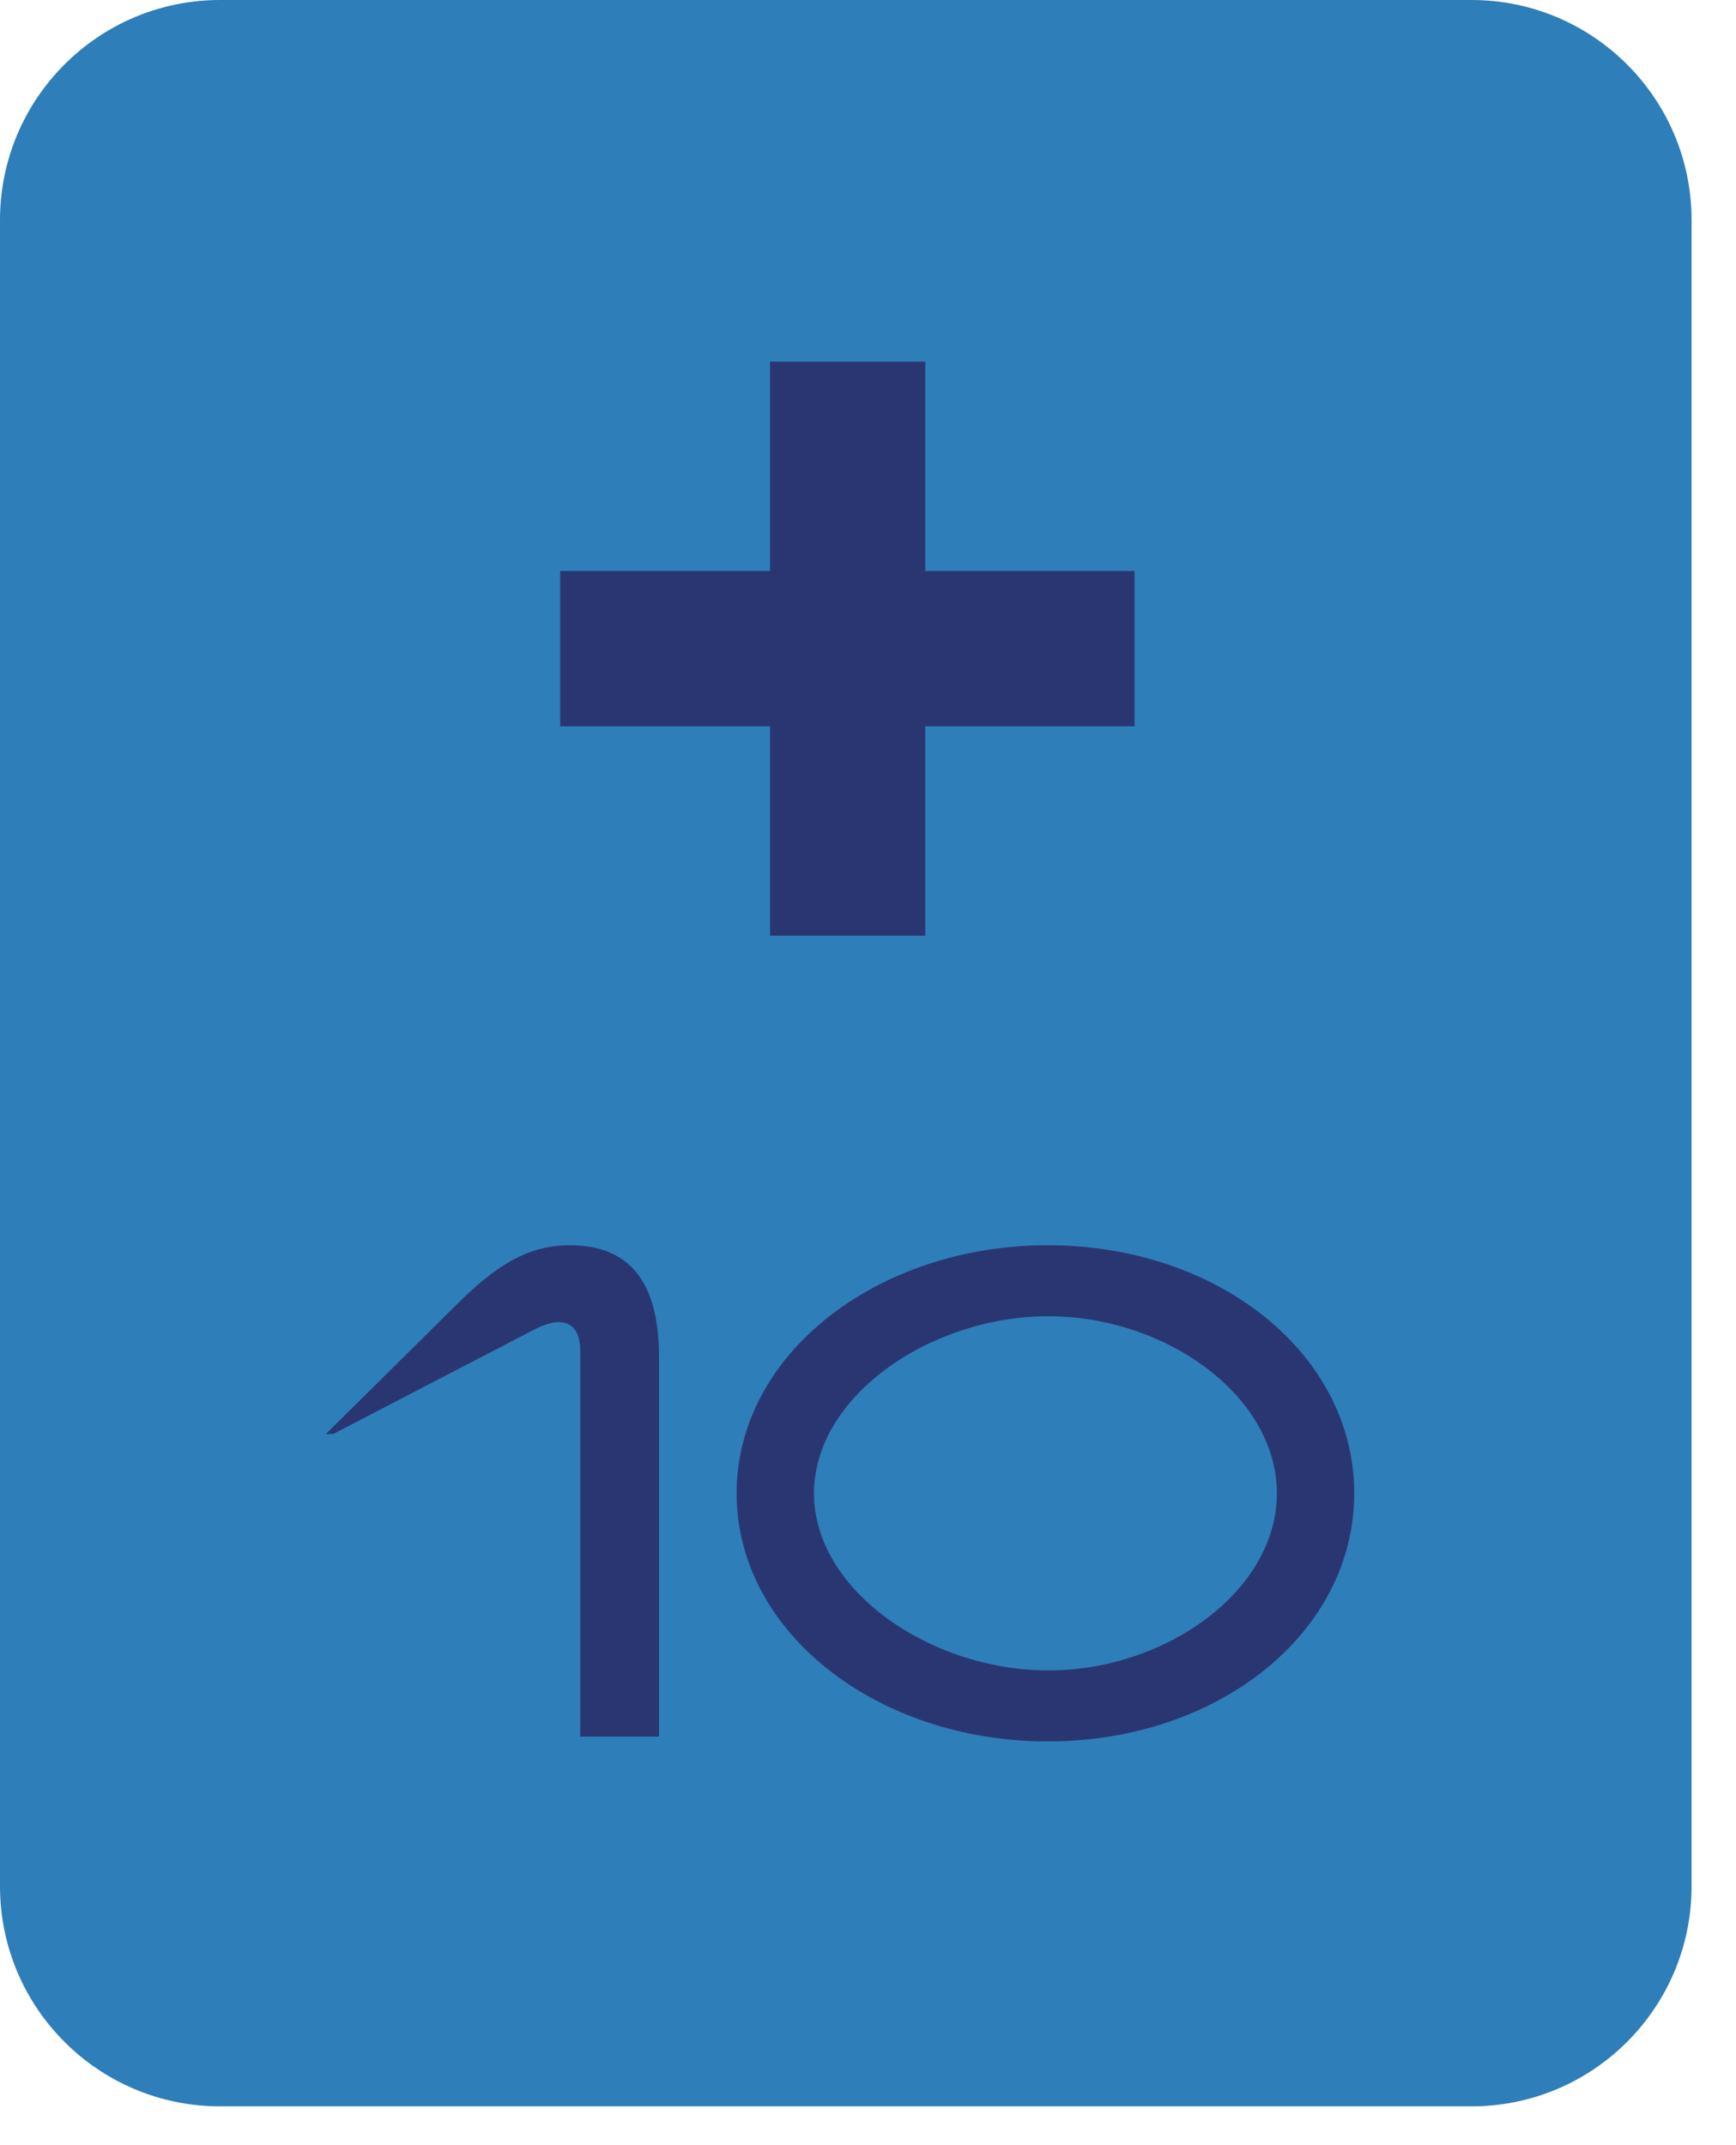
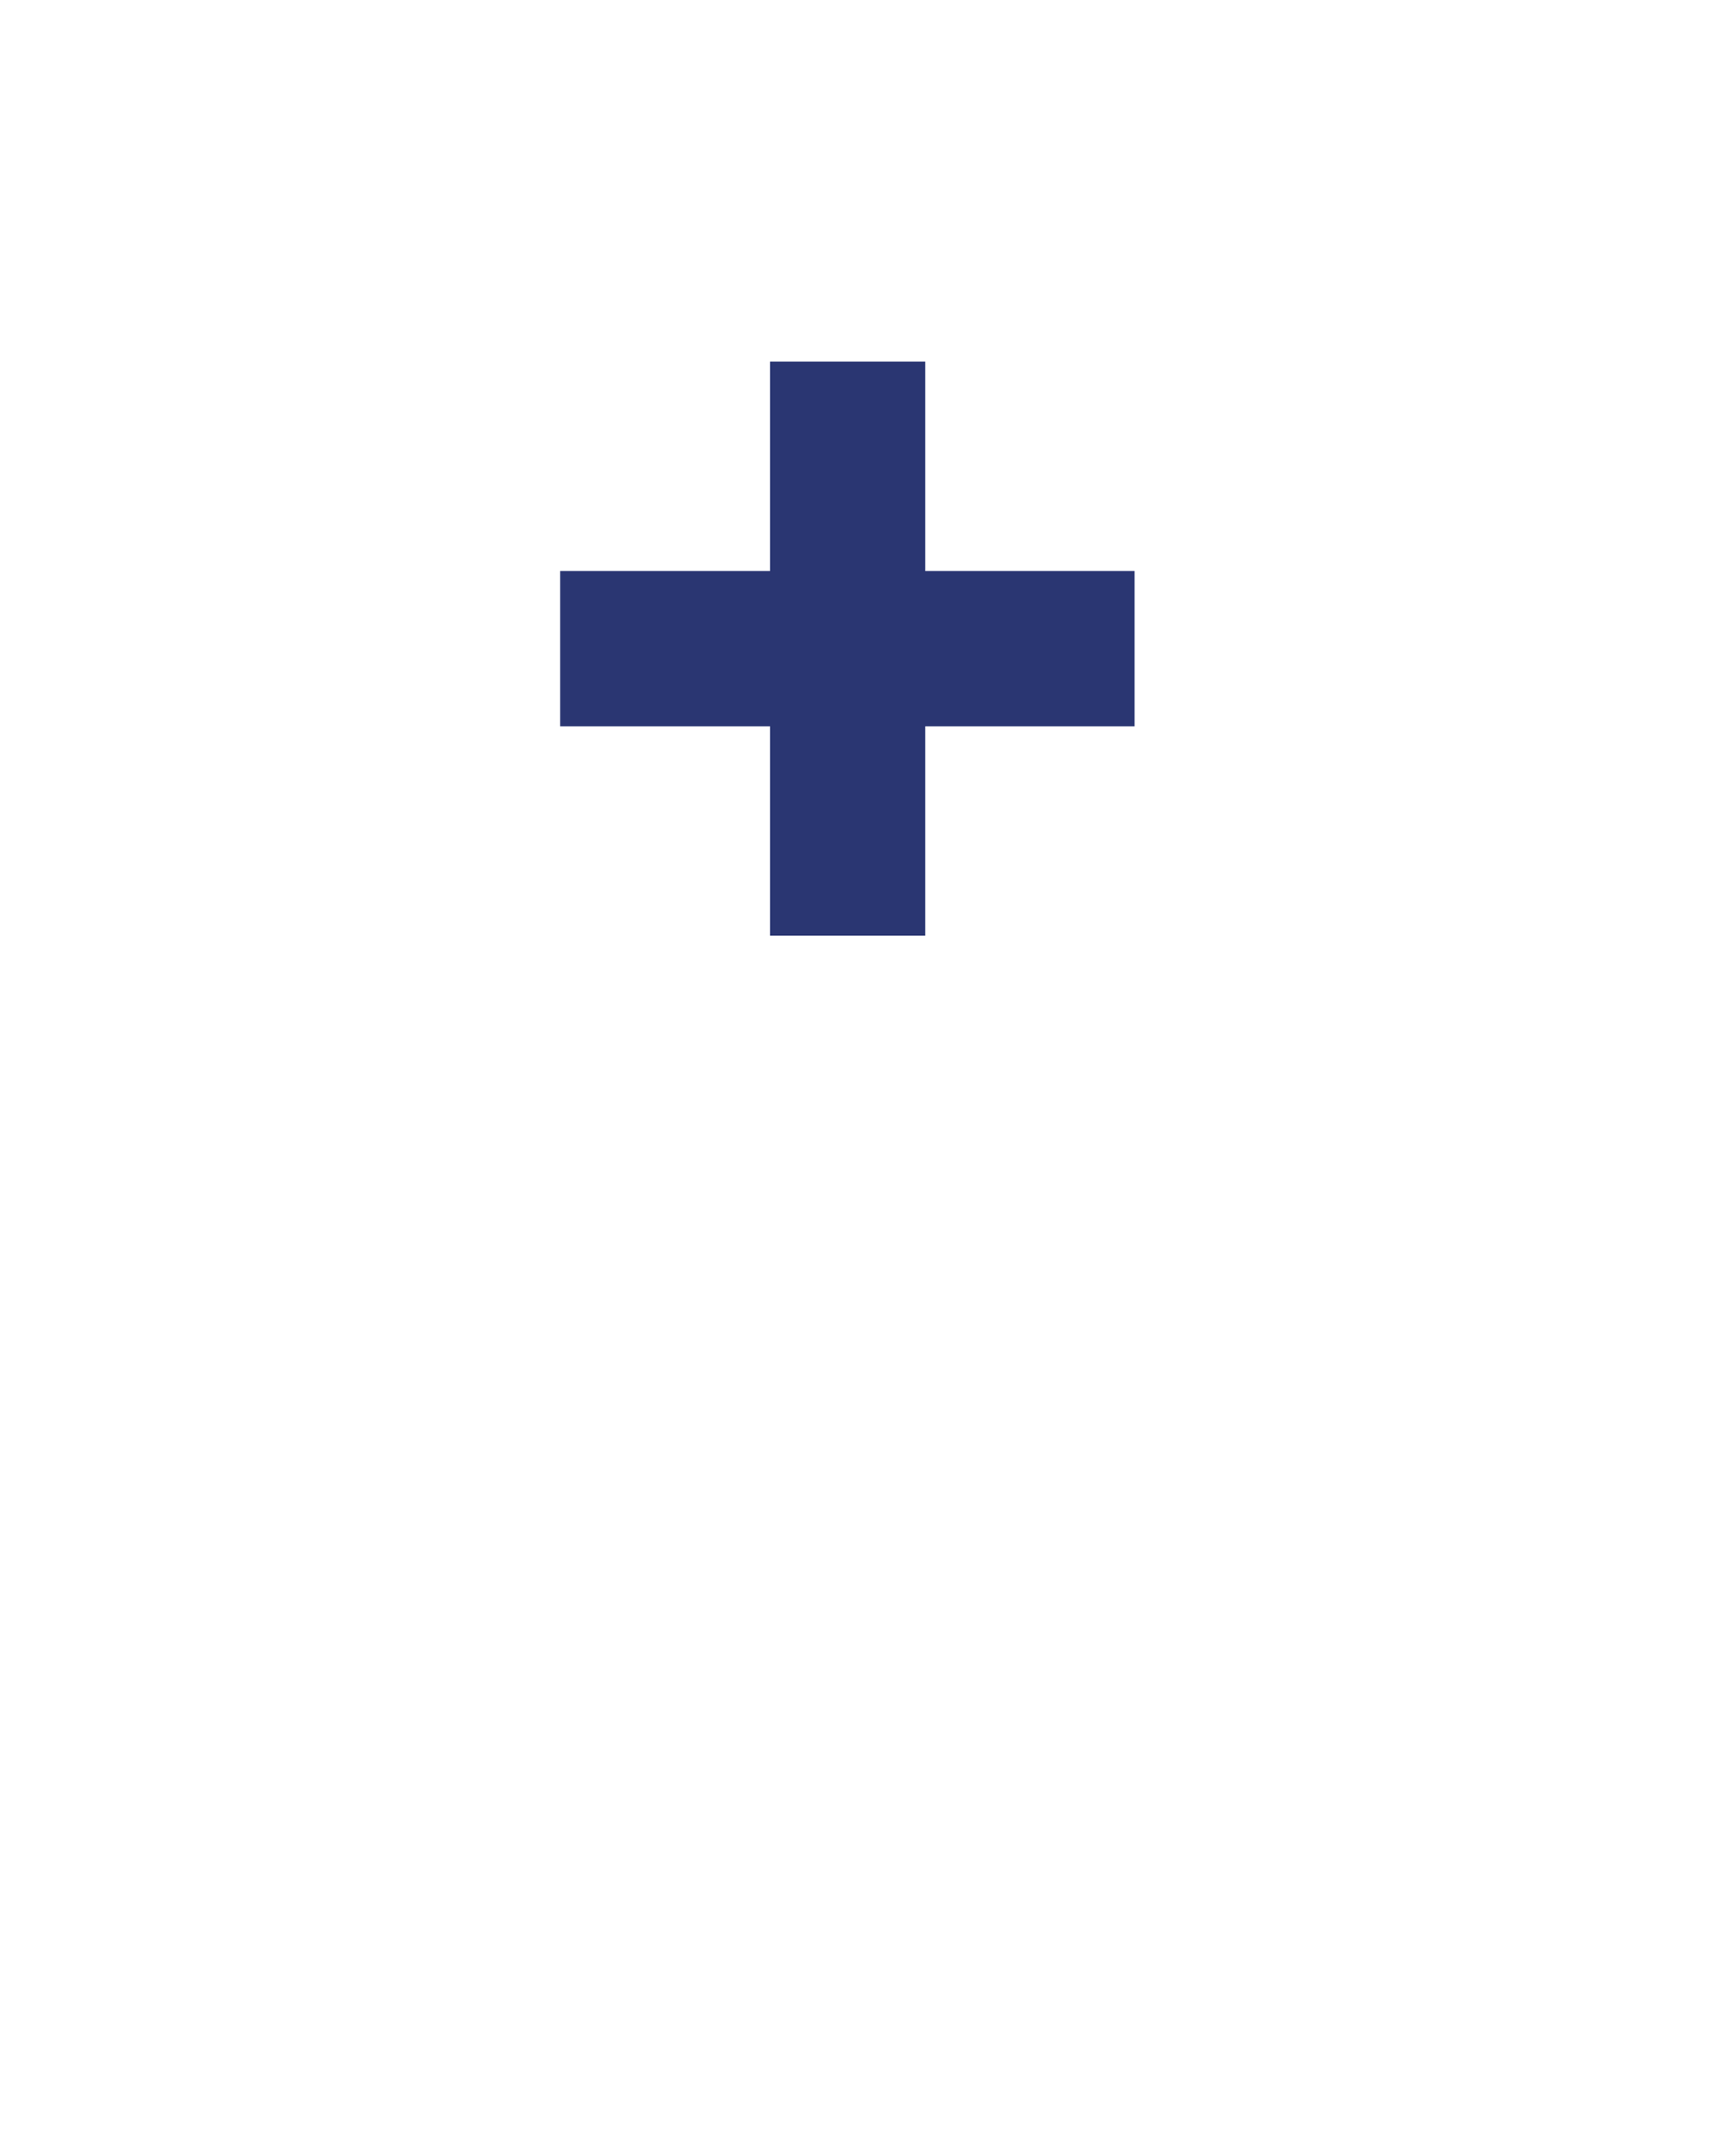
<svg xmlns="http://www.w3.org/2000/svg" width="34" height="42" viewBox="0 0 34 42" fill="none">
-   <path d="M28.82 0H4.31C1.93 0 0 1.93 0 4.31V36.93C0 39.31 1.93 41.24 4.31 41.24H28.82C31.2 41.24 33.13 39.31 33.13 36.93V4.31C33.13 1.93 31.2 0 28.82 0Z" fill="#2E7EB9" />
-   <path d="M12.907 26.59C12.907 25.524 12.63 24.381 11.164 24.381C10.497 24.381 9.878 24.619 9.011 25.476L6.383 28.076H6.526L10.431 26.048C10.63 25.943 10.802 25.886 10.945 25.886C11.202 25.886 11.364 26.067 11.364 26.448V34H12.907V26.59ZM14.427 29.238C14.427 31.962 17.18 34.095 20.523 34.095C23.866 34.095 26.523 31.962 26.523 29.238C26.523 26.514 23.866 24.381 20.523 24.381C17.18 24.381 14.427 26.514 14.427 29.238ZM15.942 29.238C15.942 27.333 18.227 25.771 20.532 25.771C22.837 25.771 25.008 27.333 25.008 29.238C25.008 31.143 22.837 32.705 20.532 32.705C18.227 32.705 15.942 31.143 15.942 29.238Z" fill="#2A3672" />
  <path d="M22.221 11.18H18.121V7.08H15.081V11.18H10.971V14.22H15.081V18.32H18.121V14.22H22.221V11.18Z" fill="#2A3672" />
</svg>